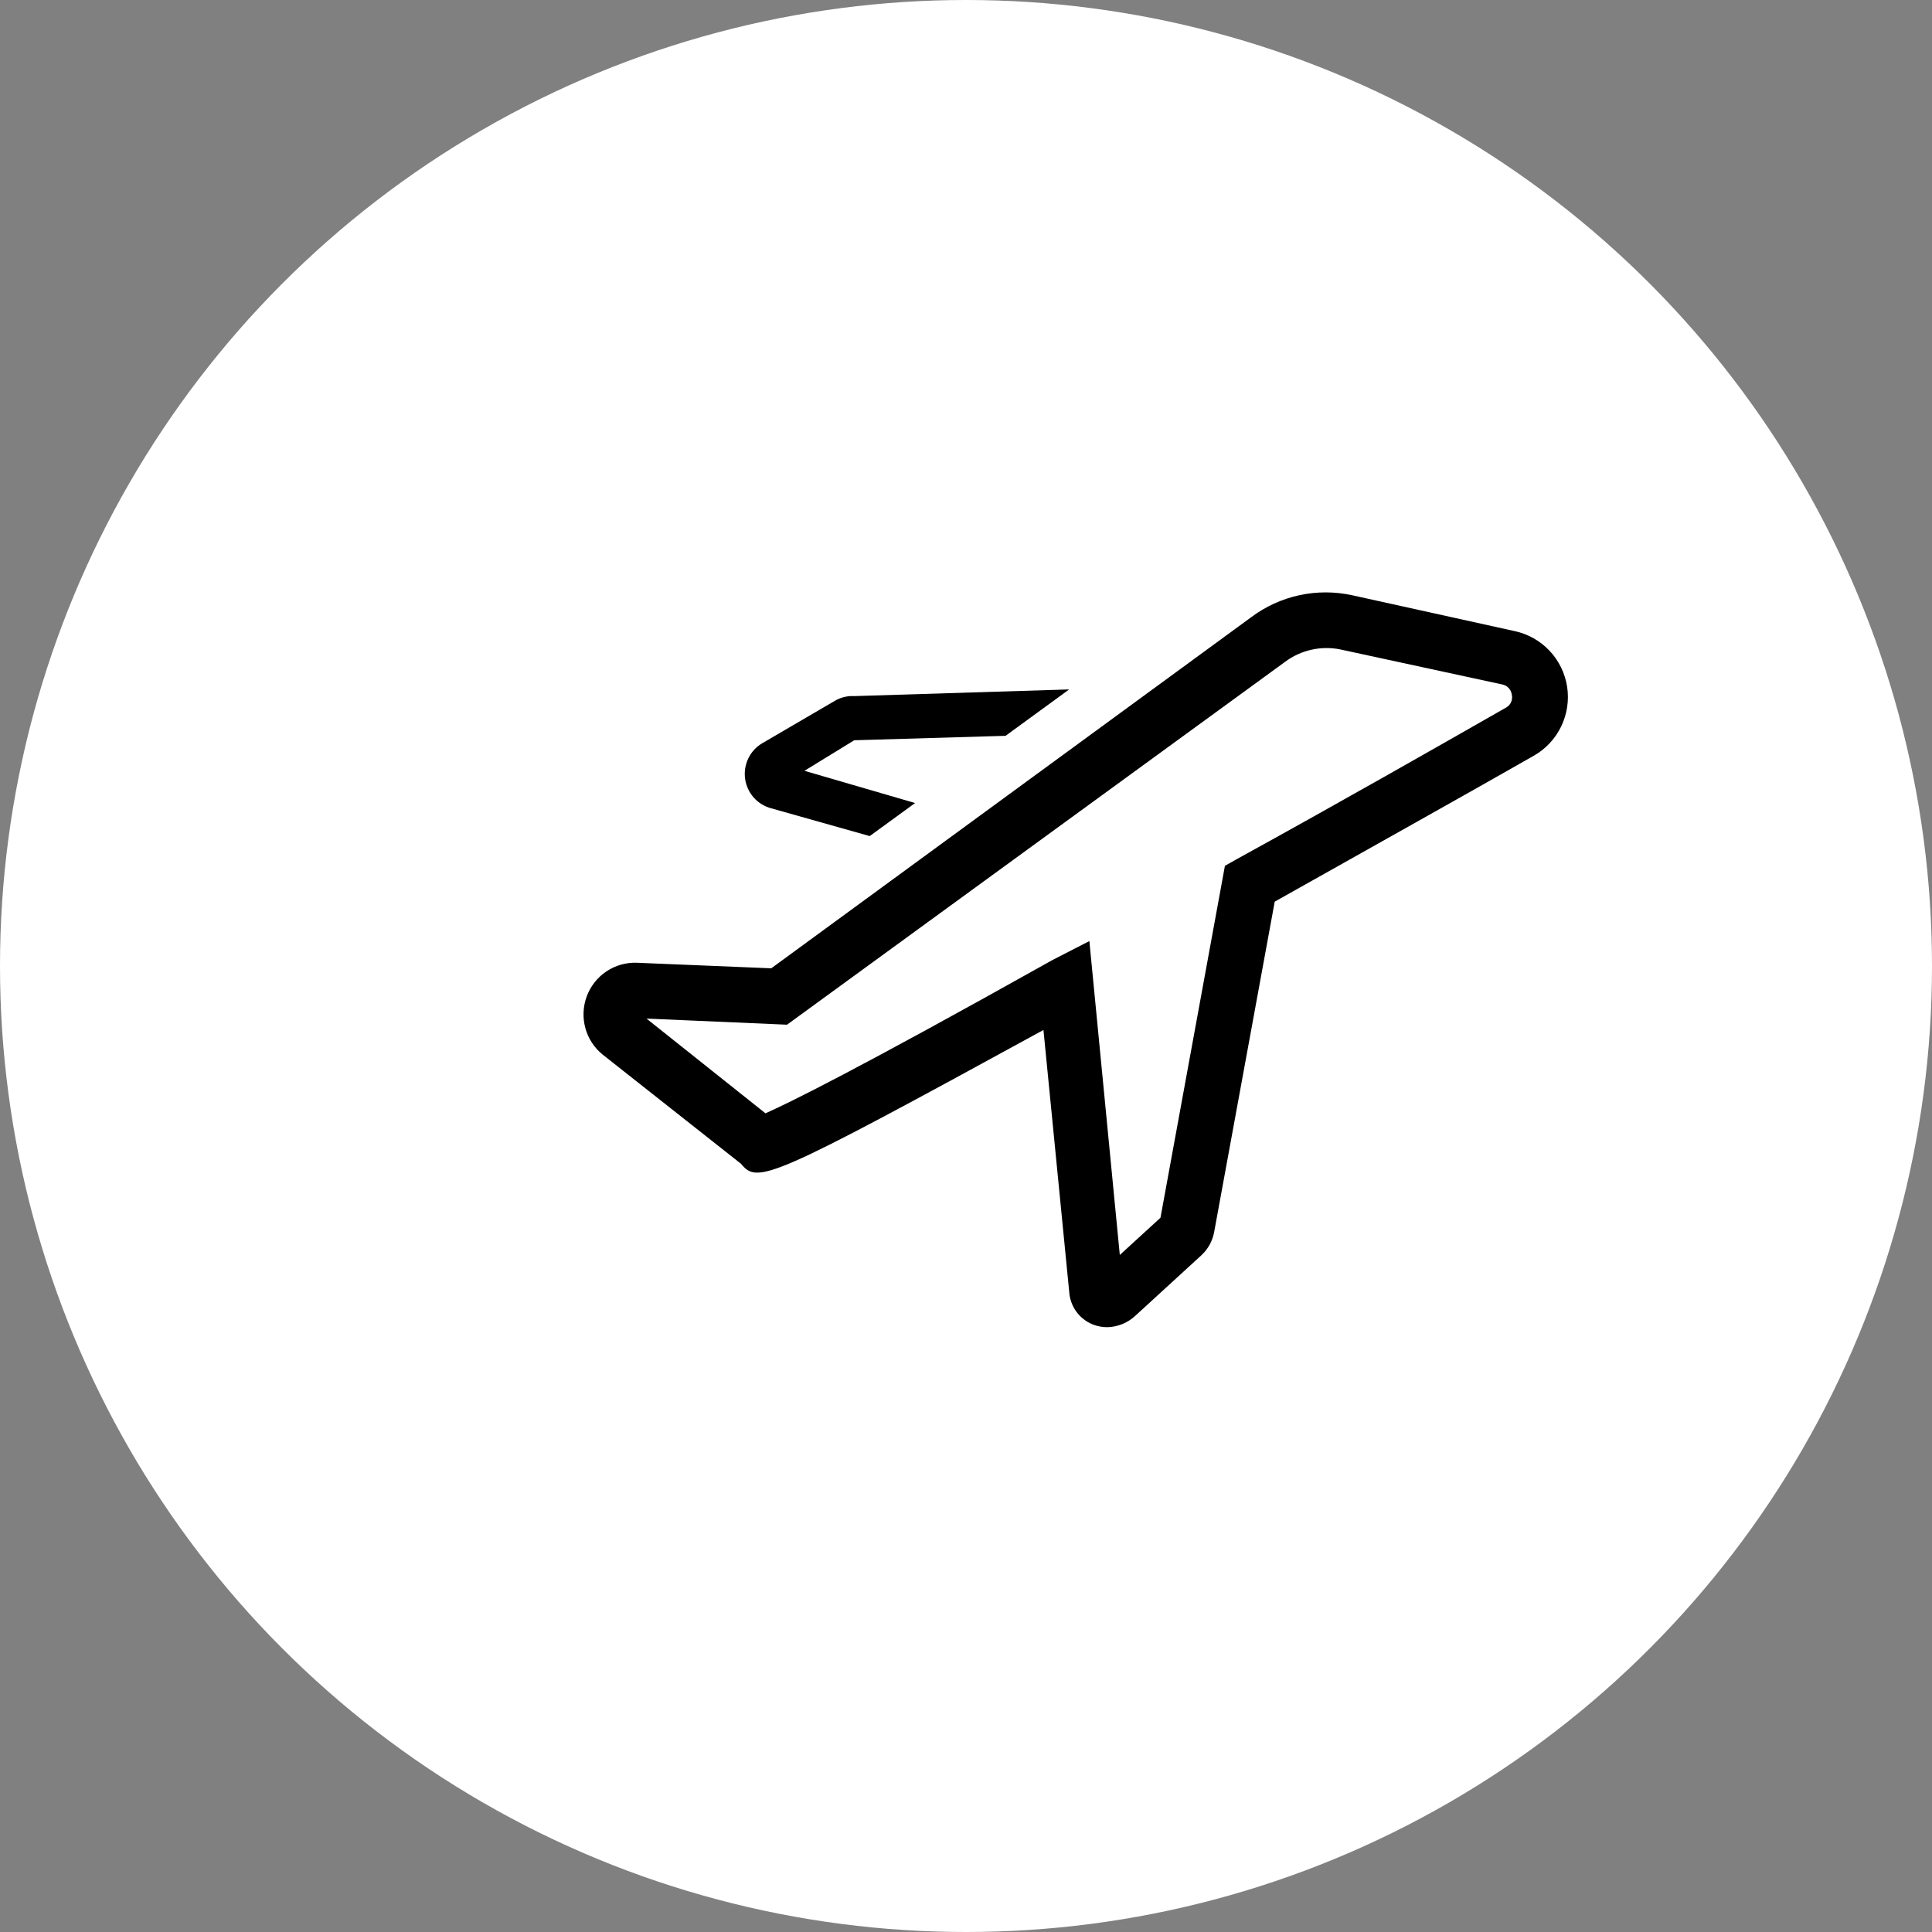
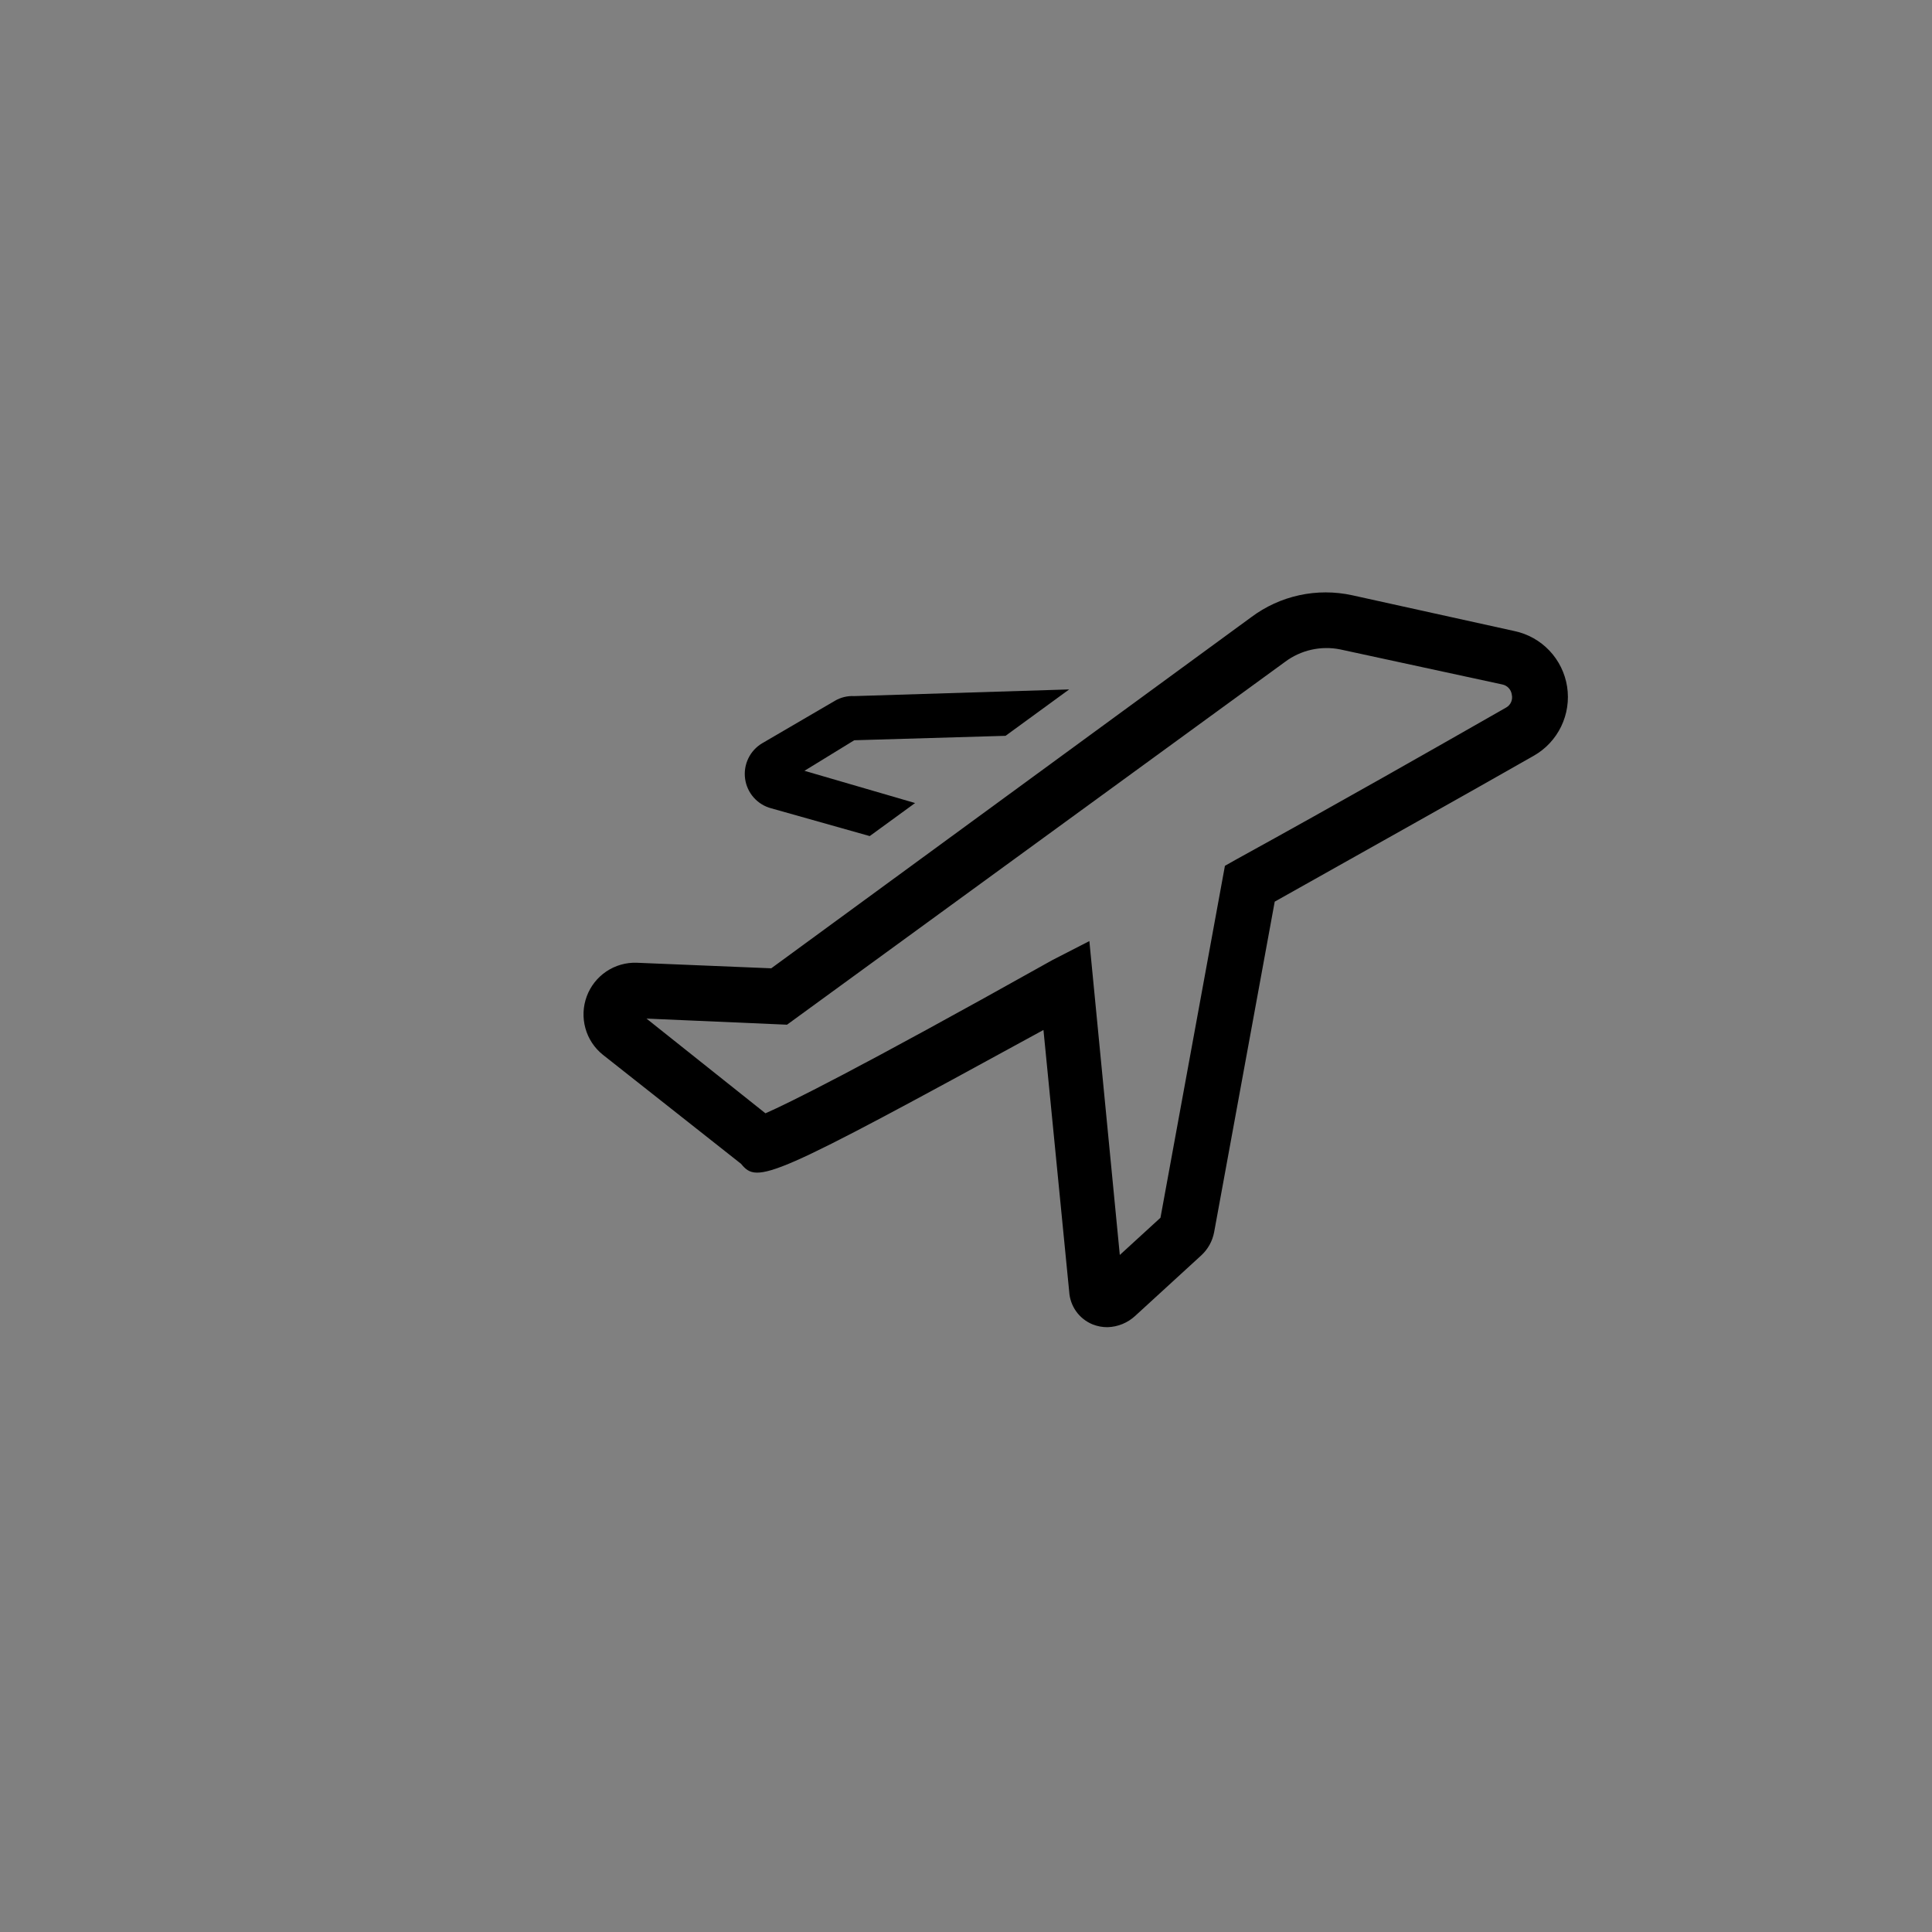
<svg xmlns="http://www.w3.org/2000/svg" width="97" height="97" viewBox="0 0 97 97" fill="none">
  <rect x="0" y="0" width="97" height="97" fill="#808080" stroke="none" />
-   <circle cx="48.5" cy="48.5" r="48.5" fill="white" />
  <path d="M78.68 34.475C78.574 33.796 78.265 33.166 77.793 32.667C77.322 32.169 76.711 31.827 76.042 31.685L67.889 29.886C67.014 29.695 66.109 29.694 65.235 29.884C64.36 30.074 63.537 30.451 62.819 30.988L38.722 48.616L31.972 48.337C31.43 48.317 30.895 48.47 30.443 48.773C29.992 49.076 29.647 49.515 29.458 50.026C29.269 50.537 29.245 51.095 29.39 51.62C29.534 52.146 29.84 52.612 30.264 52.953L37.208 58.434C38.042 59.452 38.597 59.257 52.389 51.712L53.681 64.849C53.702 65.207 53.824 65.552 54.033 65.844C54.242 66.135 54.529 66.361 54.861 66.495C55.1 66.589 55.354 66.637 55.611 66.634C56.128 66.618 56.621 66.415 57 66.062L60.319 63.022C60.65 62.715 60.874 62.309 60.958 61.864L64 45.269C68.958 42.48 73.653 39.858 77 37.947C77.599 37.609 78.081 37.095 78.381 36.475C78.681 35.854 78.786 35.156 78.68 34.475ZM75.625 35.52C72.153 37.501 67.292 40.276 62.069 43.149L61.5 43.47L58.264 61.139L56.222 63.008L54.694 47.249L52.847 48.197C42.889 53.776 39.569 55.394 38.431 55.896L32.458 51.14L39.514 51.447L64.514 33.233C64.907 32.938 65.357 32.73 65.836 32.622C66.315 32.514 66.811 32.508 67.292 32.606L75.417 34.363C75.542 34.386 75.656 34.448 75.744 34.541C75.831 34.634 75.887 34.752 75.903 34.879C75.931 35.002 75.92 35.13 75.87 35.246C75.82 35.361 75.734 35.458 75.625 35.52Z" fill="black" />
  <path d="M38.722 40.583L43.666 41.977L45.944 40.318L40.389 38.7L42.889 37.166L50.486 36.943L53.68 34.614L42.889 34.949C42.548 34.93 42.21 35.013 41.916 35.186L38.264 37.319C37.962 37.499 37.719 37.764 37.568 38.082C37.416 38.4 37.361 38.756 37.41 39.105C37.459 39.454 37.609 39.78 37.843 40.043C38.077 40.306 38.382 40.494 38.722 40.583Z" fill="black" />
</svg>